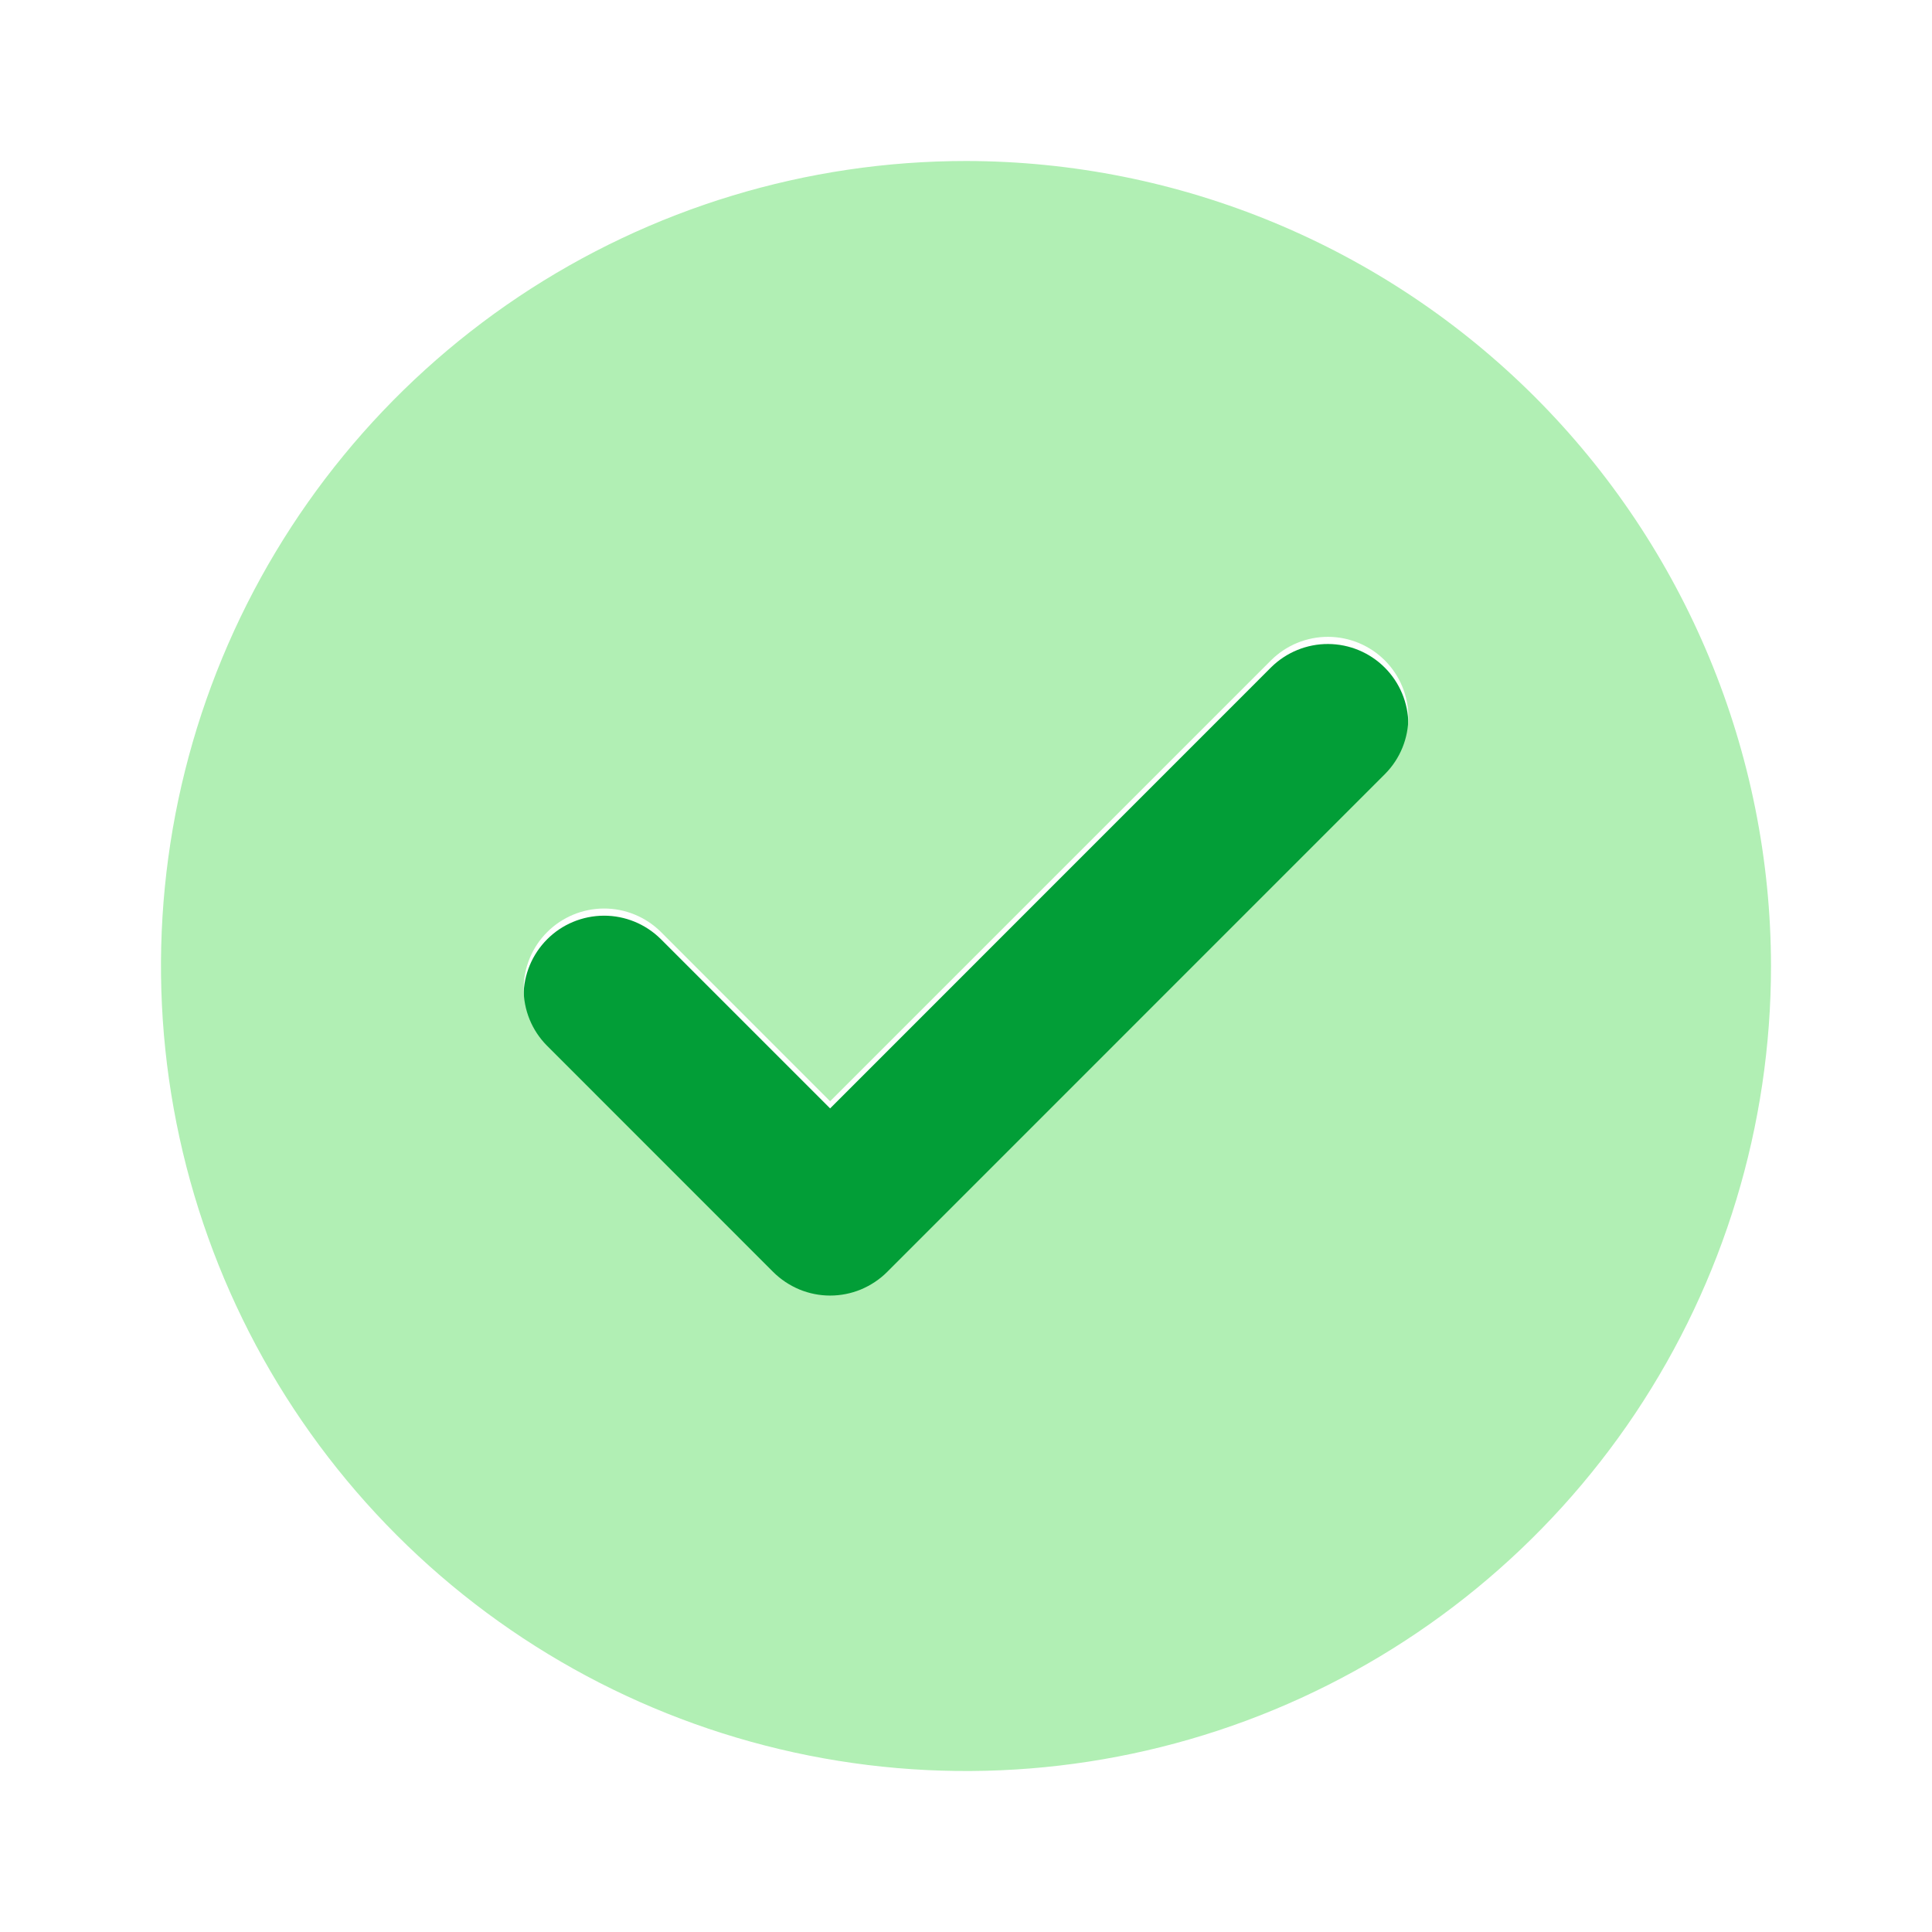
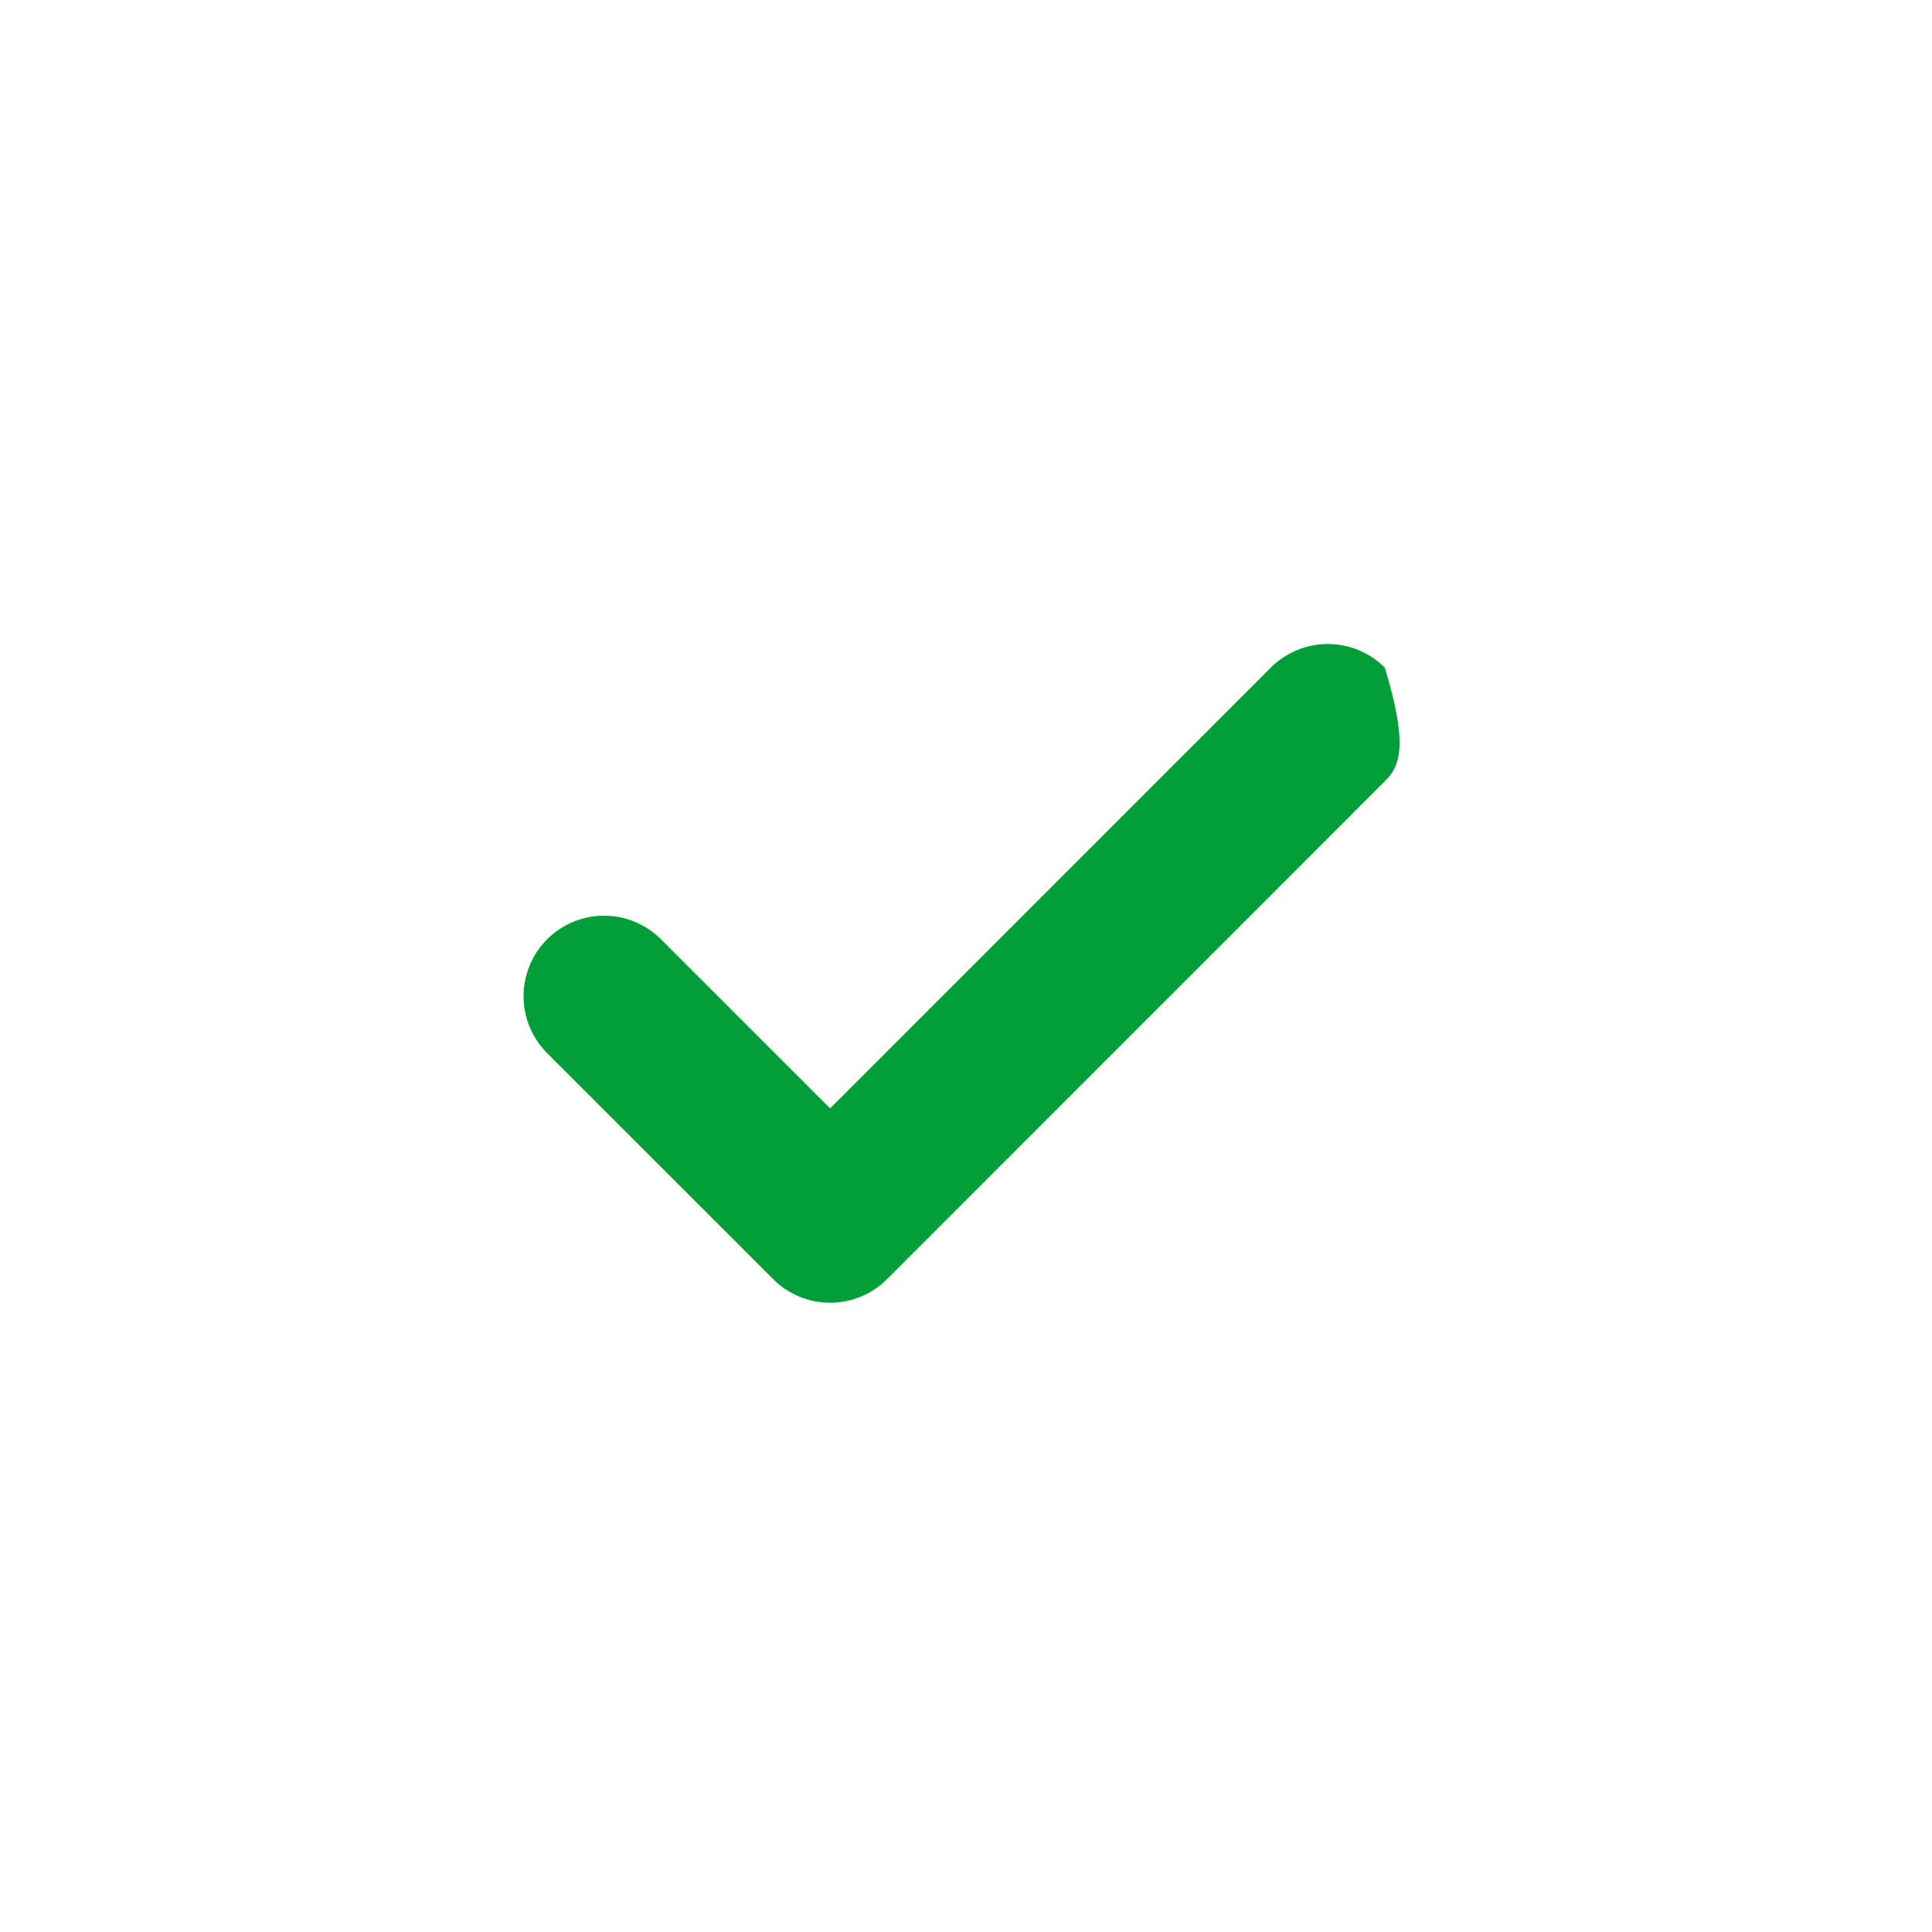
<svg xmlns="http://www.w3.org/2000/svg" width="24" height="24" viewBox="0 0 24 24" fill="none">
-   <path opacity="0.99" d="M10.312 16.183C10.181 16.183 10.05 16.157 9.929 16.107C9.808 16.057 9.698 15.983 9.605 15.89L6.792 13.078C6.607 12.89 6.503 12.636 6.504 12.372C6.505 12.108 6.61 11.855 6.797 11.668C6.983 11.481 7.237 11.376 7.501 11.375C7.765 11.374 8.018 11.478 8.206 11.663L10.312 13.769L15.792 8.288C15.98 8.103 16.234 7.999 16.498 8C16.762 8.001 17.015 8.106 17.202 8.293C17.389 8.48 17.494 8.733 17.495 8.997C17.496 9.261 17.392 9.515 17.206 9.702L11.019 15.89C10.926 15.983 10.816 16.057 10.695 16.107C10.573 16.157 10.443 16.183 10.312 16.183Z" fill="#009D36" />
-   <path d="M12 2C10.022 2 8.089 2.586 6.444 3.685C4.8 4.784 3.518 6.346 2.761 8.173C2.004 10 1.806 12.011 2.192 13.951C2.578 15.891 3.53 17.672 4.929 19.071C6.327 20.47 8.109 21.422 10.049 21.808C11.989 22.194 14 21.996 15.827 21.239C17.654 20.482 19.216 19.2 20.315 17.556C21.413 15.911 22 13.978 22 12C21.997 9.349 20.942 6.807 19.068 4.932C17.193 3.058 14.651 2.003 12 2ZM17.207 9.613L11.02 15.801C10.927 15.894 10.816 15.967 10.695 16.018C10.574 16.068 10.444 16.094 10.312 16.094C10.181 16.094 10.051 16.068 9.93 16.018C9.809 15.967 9.698 15.894 9.605 15.801L6.793 12.988C6.607 12.8 6.504 12.547 6.505 12.283C6.505 12.018 6.611 11.765 6.797 11.579C6.984 11.392 7.237 11.287 7.501 11.286C7.765 11.285 8.019 11.389 8.207 11.574L10.312 13.68L15.793 8.199C15.981 8.014 16.235 7.91 16.499 7.911C16.763 7.912 17.016 8.017 17.203 8.204C17.389 8.39 17.495 8.643 17.495 8.908C17.496 9.172 17.393 9.425 17.207 9.613Z" fill="#B1EFB4" />
+   <path opacity="0.99" d="M10.312 16.183C10.181 16.183 10.05 16.157 9.929 16.107C9.808 16.057 9.698 15.983 9.605 15.89L6.792 13.078C6.607 12.89 6.503 12.636 6.504 12.372C6.505 12.108 6.61 11.855 6.797 11.668C6.983 11.481 7.237 11.376 7.501 11.375C7.765 11.374 8.018 11.478 8.206 11.663L10.312 13.769L15.792 8.288C15.98 8.103 16.234 7.999 16.498 8C16.762 8.001 17.015 8.106 17.202 8.293C17.496 9.261 17.392 9.515 17.206 9.702L11.019 15.89C10.926 15.983 10.816 16.057 10.695 16.107C10.573 16.157 10.443 16.183 10.312 16.183Z" fill="#009D36" />
</svg>